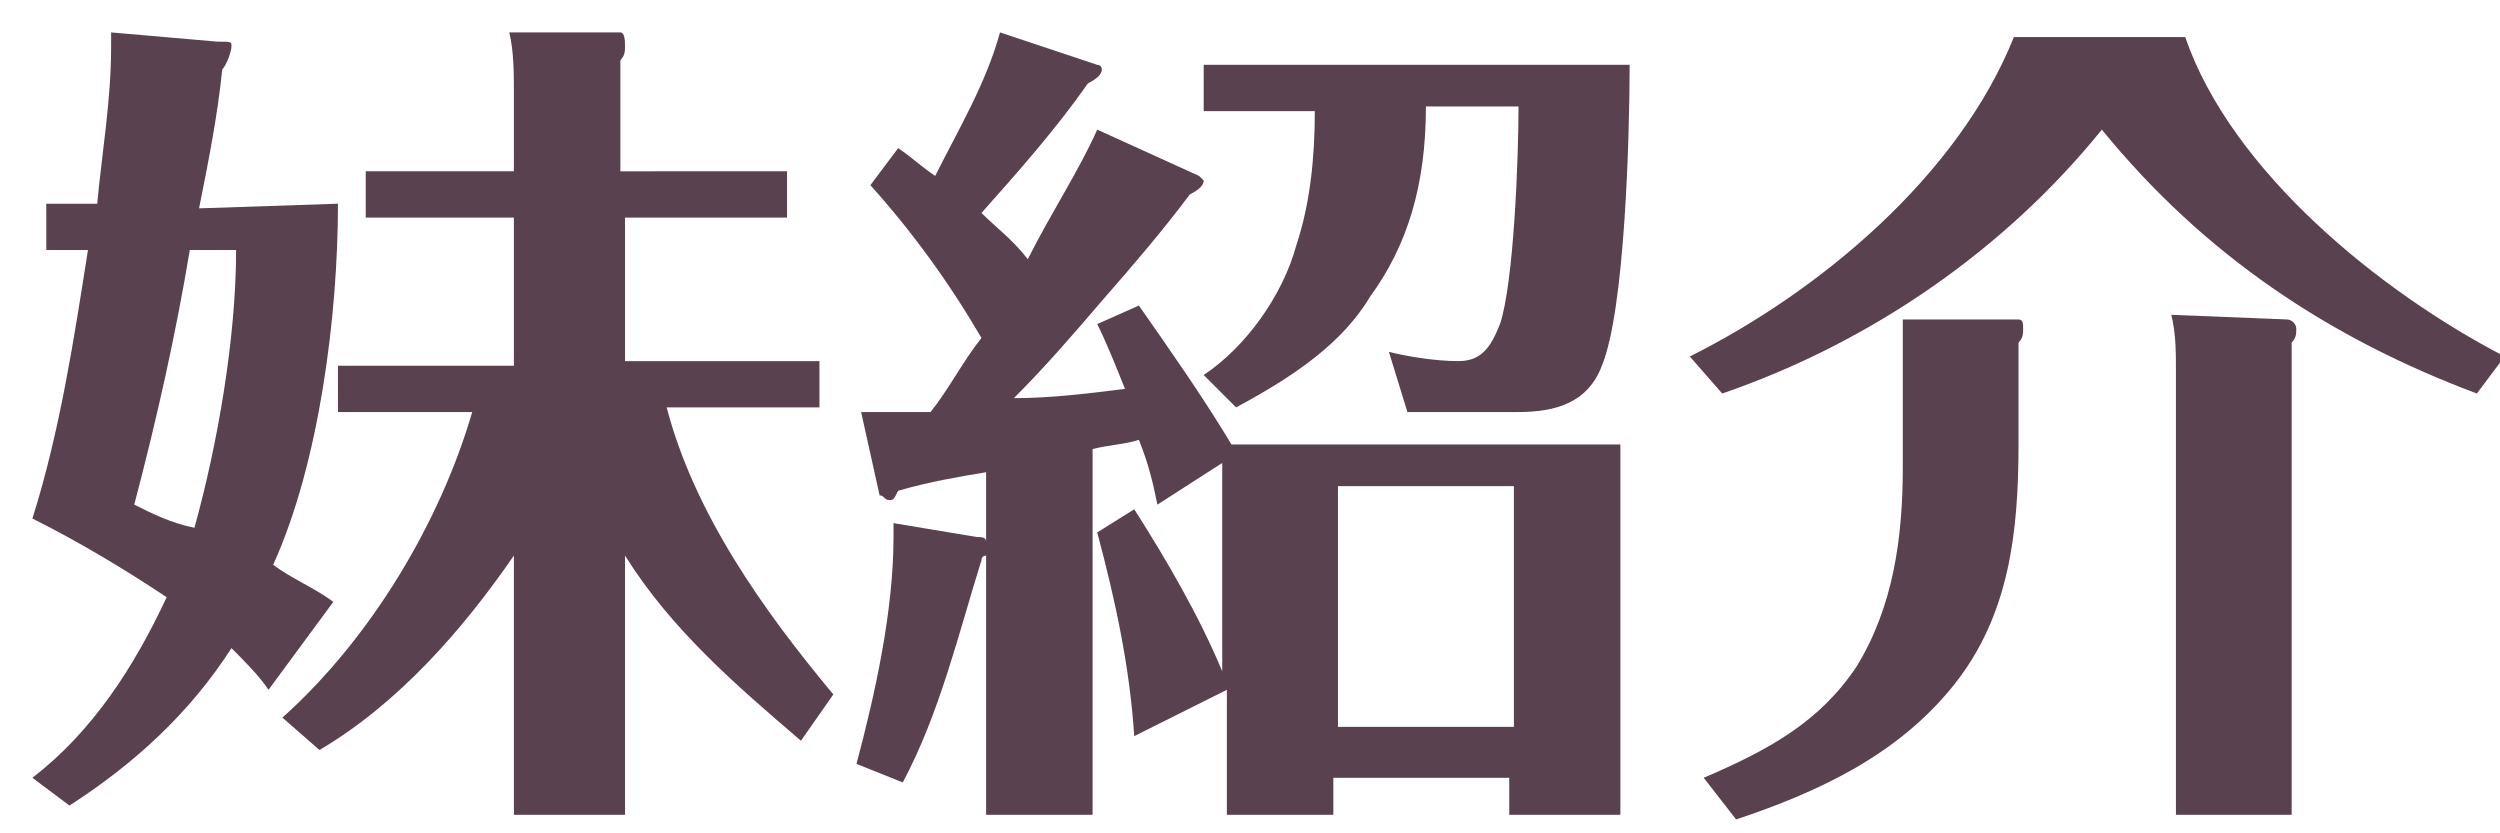
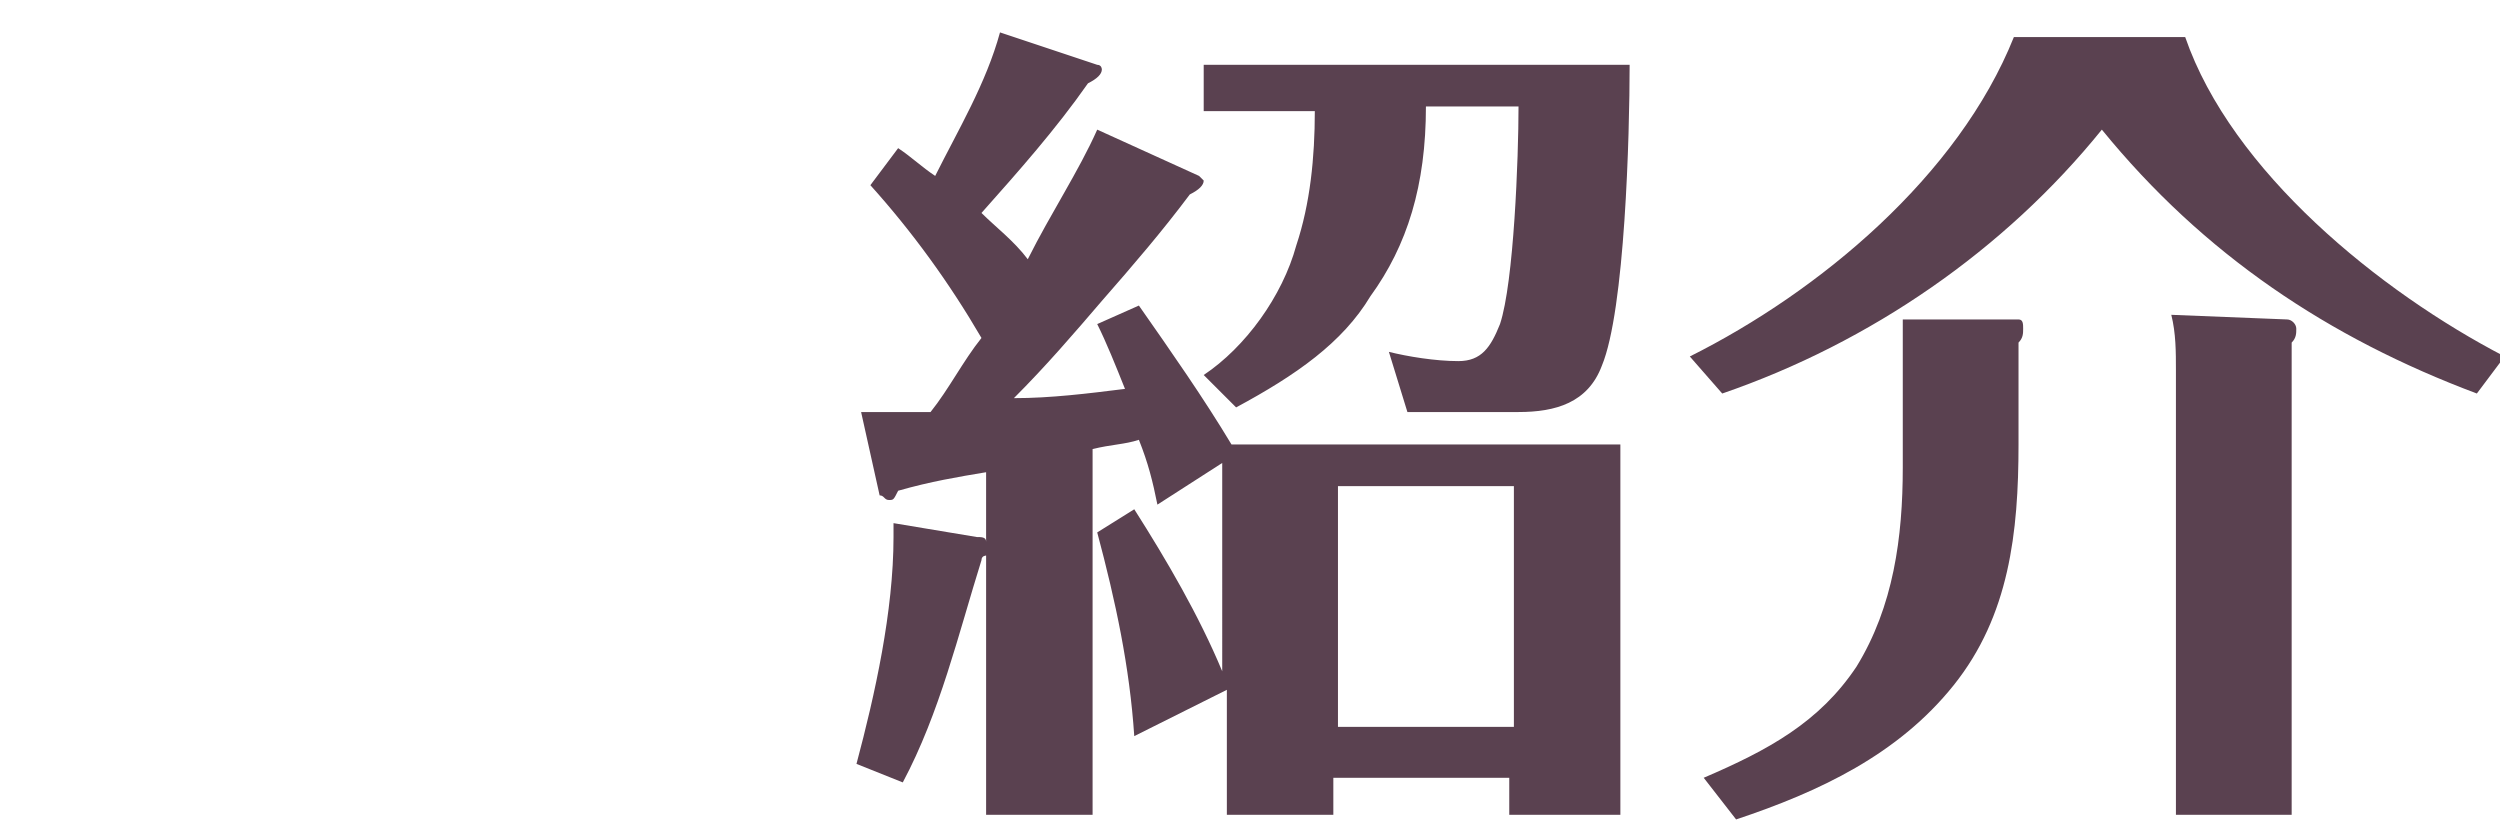
<svg xmlns="http://www.w3.org/2000/svg" version="1.1" id="妹紹介" x="0px" y="0px" viewBox="0 0 54 18" style="enable-background:new 0 0 54 18;" xml:space="preserve">
  <style type="text/css">
	.st0{fill:#5A4150;}
</style>
-   <path class="st0" d="M7.3,4.4c0,2.4-0.4,5.6-1.4,7.8c0.4,0.3,0.9,0.5,1.3,0.8l-1.4,1.9C5.6,14.6,5.3,14.3,5,14  c-0.9,1.4-2.1,2.5-3.5,3.4l-0.8-0.6c1.3-1,2.2-2.4,2.9-3.9c-0.9-0.6-1.9-1.2-2.9-1.7c0.6-1.9,0.9-3.9,1.2-5.8H1v-1h1.1  C2.2,3.3,2.4,2.2,2.4,1c0-0.1,0-0.2,0-0.3l2.3,0.2C5,0.9,5,0.9,5,1S4.9,1.4,4.8,1.5c-0.1,1-0.3,2-0.5,3L7.3,4.4L7.3,4.4z M2.9,10.9  c0.4,0.2,0.8,0.4,1.3,0.5c0.5-1.8,0.9-4.1,0.9-6h-1C3.8,7.2,3.4,9,2.9,10.9z M6.9,16.2l-0.8-0.7c1.9-1.7,3.4-4.2,4.1-6.6H7.3v-1h3.8  V4.7H7.9v-1h3.2V2c0-0.4,0-0.9-0.1-1.3h2.4c0.1,0,0.1,0.2,0.1,0.3s0,0.2-0.1,0.3v2.4H17v1h-3.5v3.1h4.2v1h-3.3  c0.6,2.3,2.1,4.4,3.6,6.2l-0.7,1c-1.4-1.2-2.8-2.4-3.8-4v5.6h-2.4V12C10,13.6,8.6,15.2,6.9,16.2z" />
  <path class="st0" d="M23.7,2.8l2.2,1L26,3.9c0,0.1-0.1,0.2-0.3,0.3c-0.6,0.8-1.2,1.5-1.9,2.3c-0.6,0.7-1.2,1.4-1.9,2.1  c0.8,0,1.6-0.1,2.4-0.2c-0.2-0.5-0.4-1-0.6-1.4l0.9-0.4c0.7,1,1.4,2,2,3l0,0H35v8h-2.4v-0.8h-3.8v0.8h-2.3v-2.7l-2,1  c-0.1-1.5-0.4-2.9-0.8-4.4l0.8-0.5c0.7,1.1,1.4,2.3,1.9,3.5V10L25,10.9c-0.1-0.5-0.2-0.9-0.4-1.4c-0.3,0.1-0.6,0.1-1,0.2v7.9h-2.3  V12c0,0-0.1,0-0.1,0.1c-0.5,1.6-0.9,3.3-1.7,4.8l-1-0.4c0.4-1.5,0.8-3.3,0.8-4.9v-0.3l1.8,0.3c0.1,0,0.2,0,0.2,0.1v-1.5  c-0.6,0.1-1.2,0.2-1.9,0.4c-0.1,0.2-0.1,0.2-0.2,0.2s-0.1-0.1-0.2-0.1l-0.4-1.8c0.1,0,0.3,0,0.4,0c0.4,0,0.7,0,1.1,0  c0.4-0.5,0.7-1.1,1.1-1.6C20.5,6.1,19.7,5,18.8,4l0.6-0.8c0.3,0.2,0.5,0.4,0.8,0.6c0.5-1,1.1-2,1.4-3.1l2.1,0.7  c0.1,0,0.1,0.1,0.1,0.1c0,0.1-0.1,0.2-0.3,0.3c-0.7,1-1.5,1.9-2.3,2.8c0.3,0.3,0.7,0.6,1,1C22.7,4.6,23.3,3.7,23.7,2.8z M29.6,6.4  c-0.6,1-1.6,1.7-2.9,2.4L26,8.1c0.9-0.6,1.7-1.7,2-2.8c0.3-0.9,0.4-1.9,0.4-2.9H26v-1h9.2c0,1.5-0.1,5.3-0.6,6.5c-0.3,0.8-1,1-1.8,1  c-0.2,0-0.3,0-0.5,0h-1.9L30,7.6c0.4,0.1,1,0.2,1.5,0.2s0.7-0.3,0.9-0.8c0.3-0.9,0.4-3.6,0.4-4.7h-2C30.8,4,30.4,5.3,29.6,6.4z   M32.7,15.7v-5.2h-3.8v5.2H32.7z" />
  <path class="st0" d="M47.2,0.8c1,2.9,4.2,5.5,6.9,6.9l-0.6,0.8c-3.2-1.2-5.9-3-8.1-5.7c-2.1,2.6-5,4.6-8.2,5.7l-0.7-0.8  c2.8-1.4,5.8-3.9,7-6.9C43.5,0.8,47.2,0.8,47.2,0.8z M40.1,14.4c0.8-1.3,1-2.8,1-4.3V8c0-0.4,0-0.8,0-1.1h2.5c0.1,0,0.1,0.1,0.1,0.2  s0,0.2-0.1,0.3v2.2c0,1.9-0.2,3.7-1.4,5.2s-2.9,2.3-4.7,2.9l-0.7-0.9C38.2,16.2,39.3,15.6,40.1,14.4z M49.4,6.9  c0.1,0,0.2,0.1,0.2,0.2s0,0.2-0.1,0.3v10.2H47V8c0-0.4,0-0.8-0.1-1.2L49.4,6.9z" />
</svg>